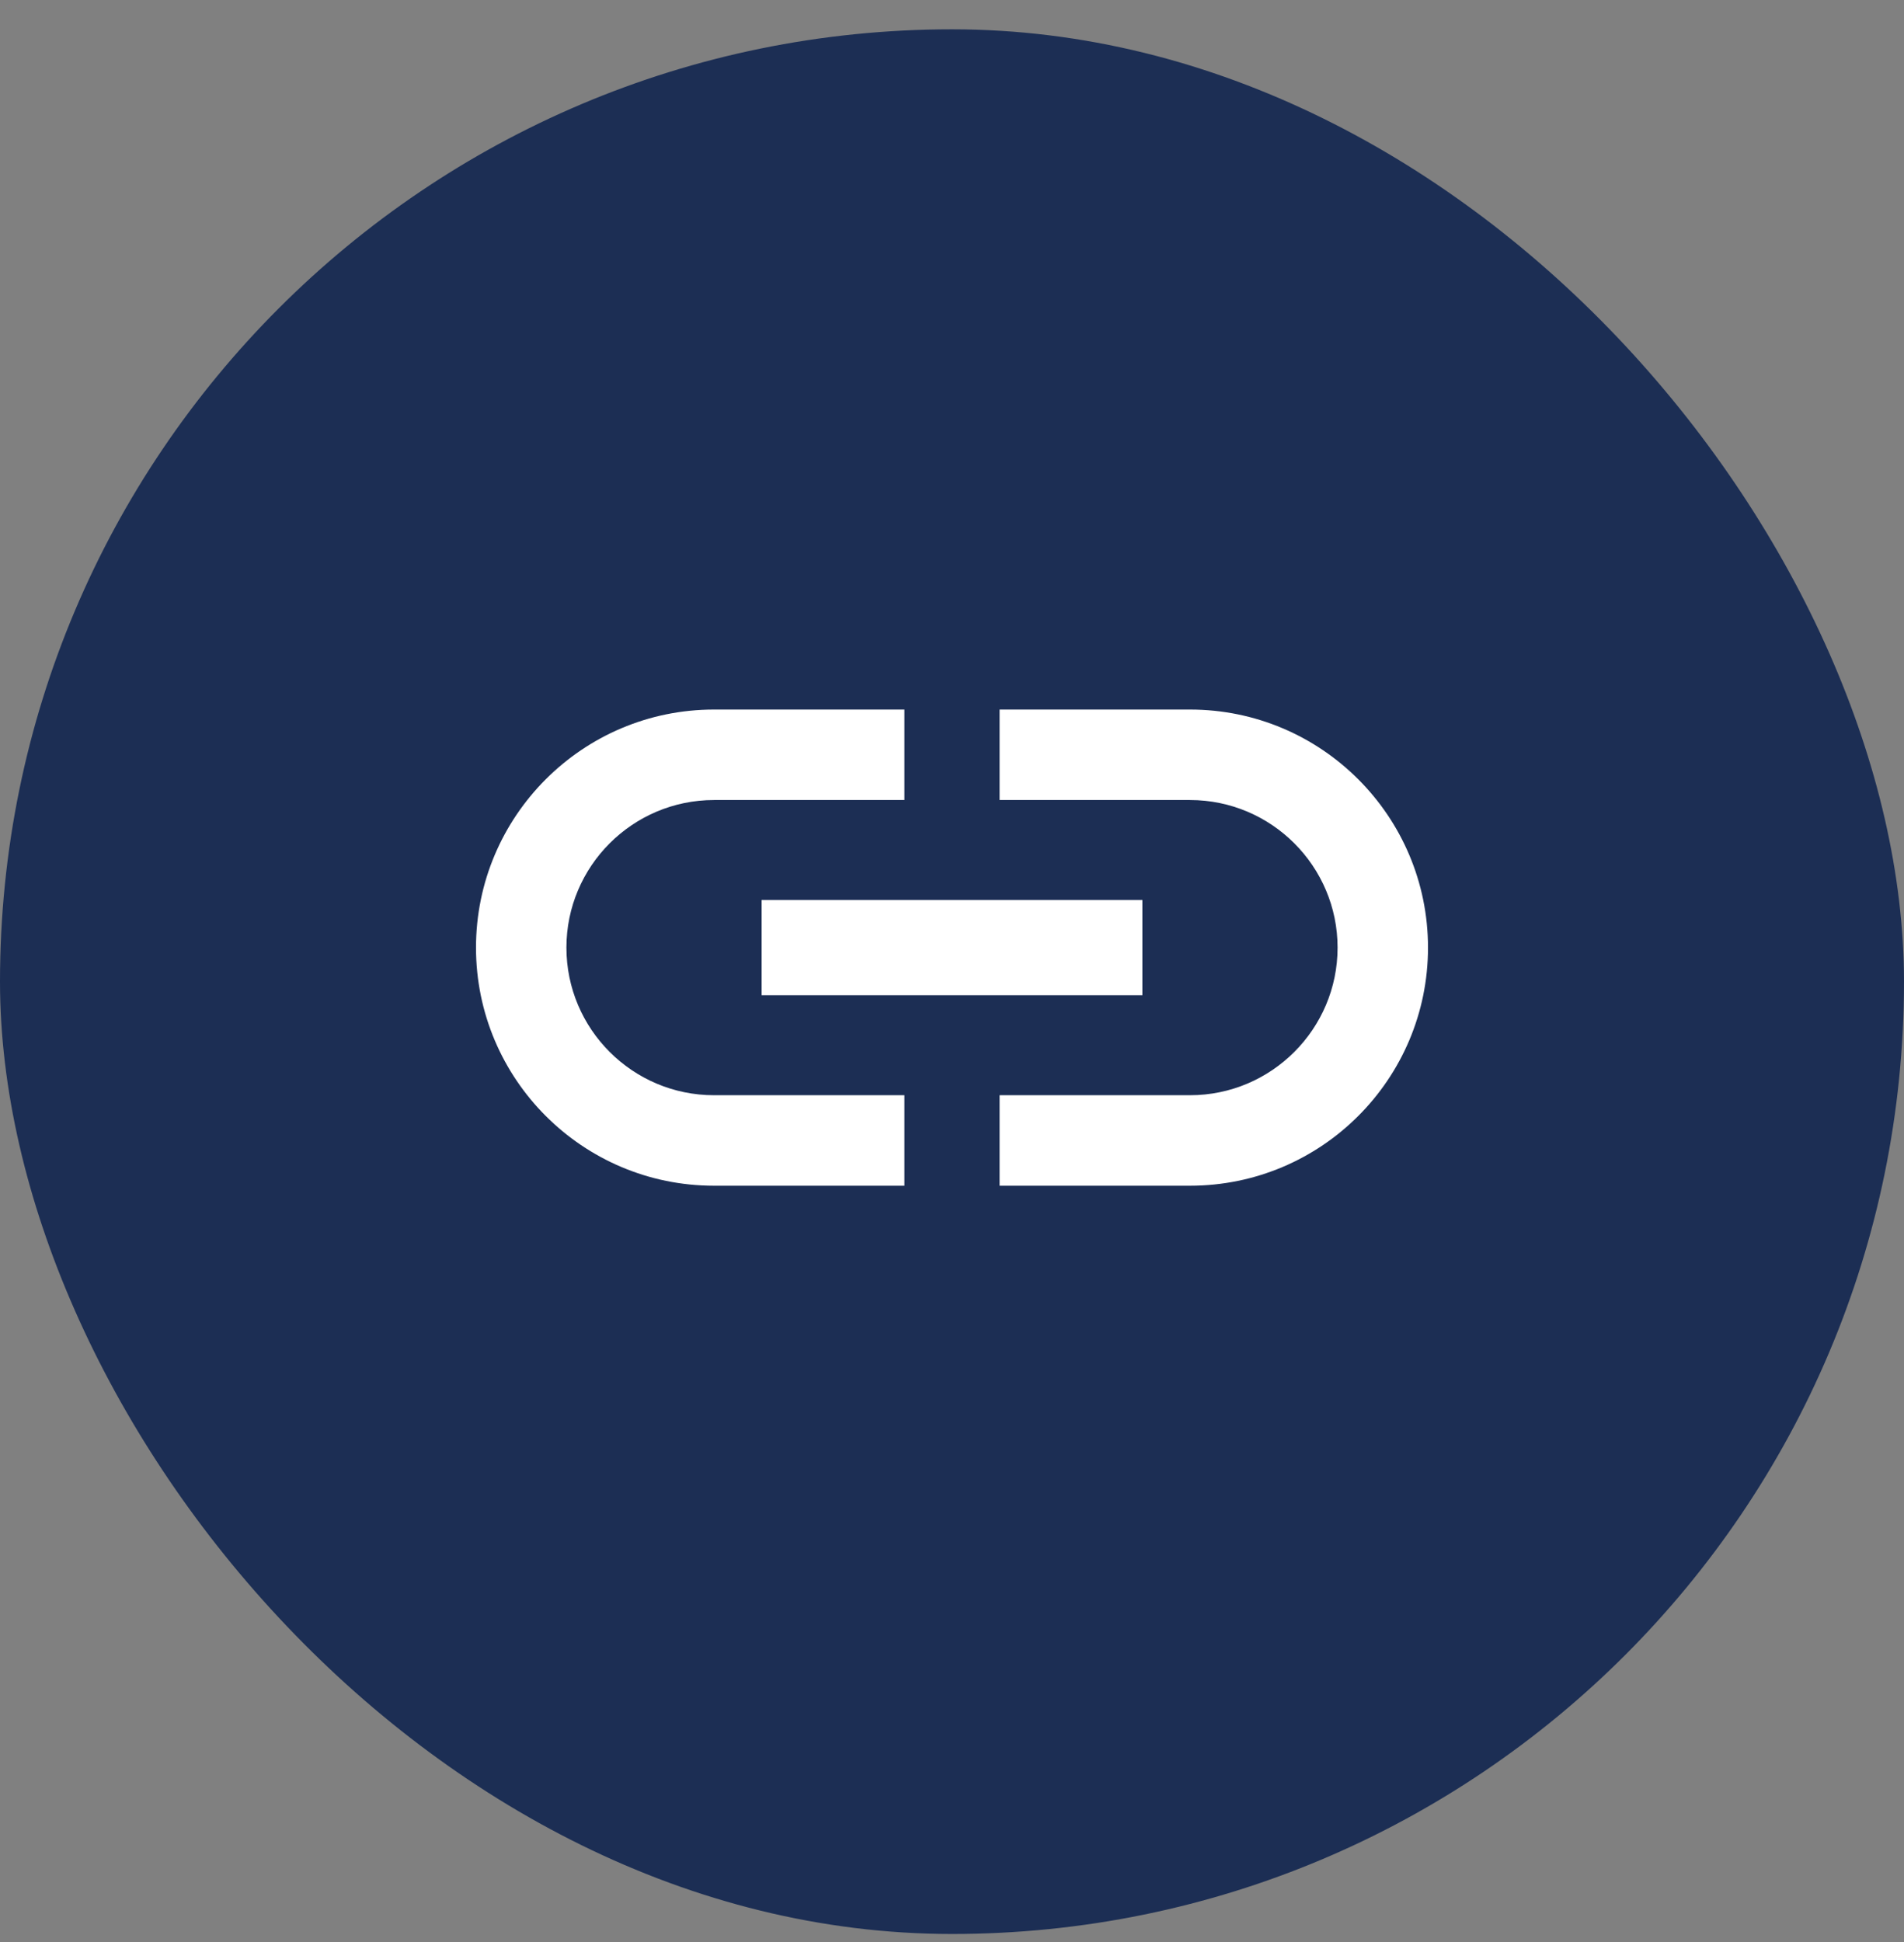
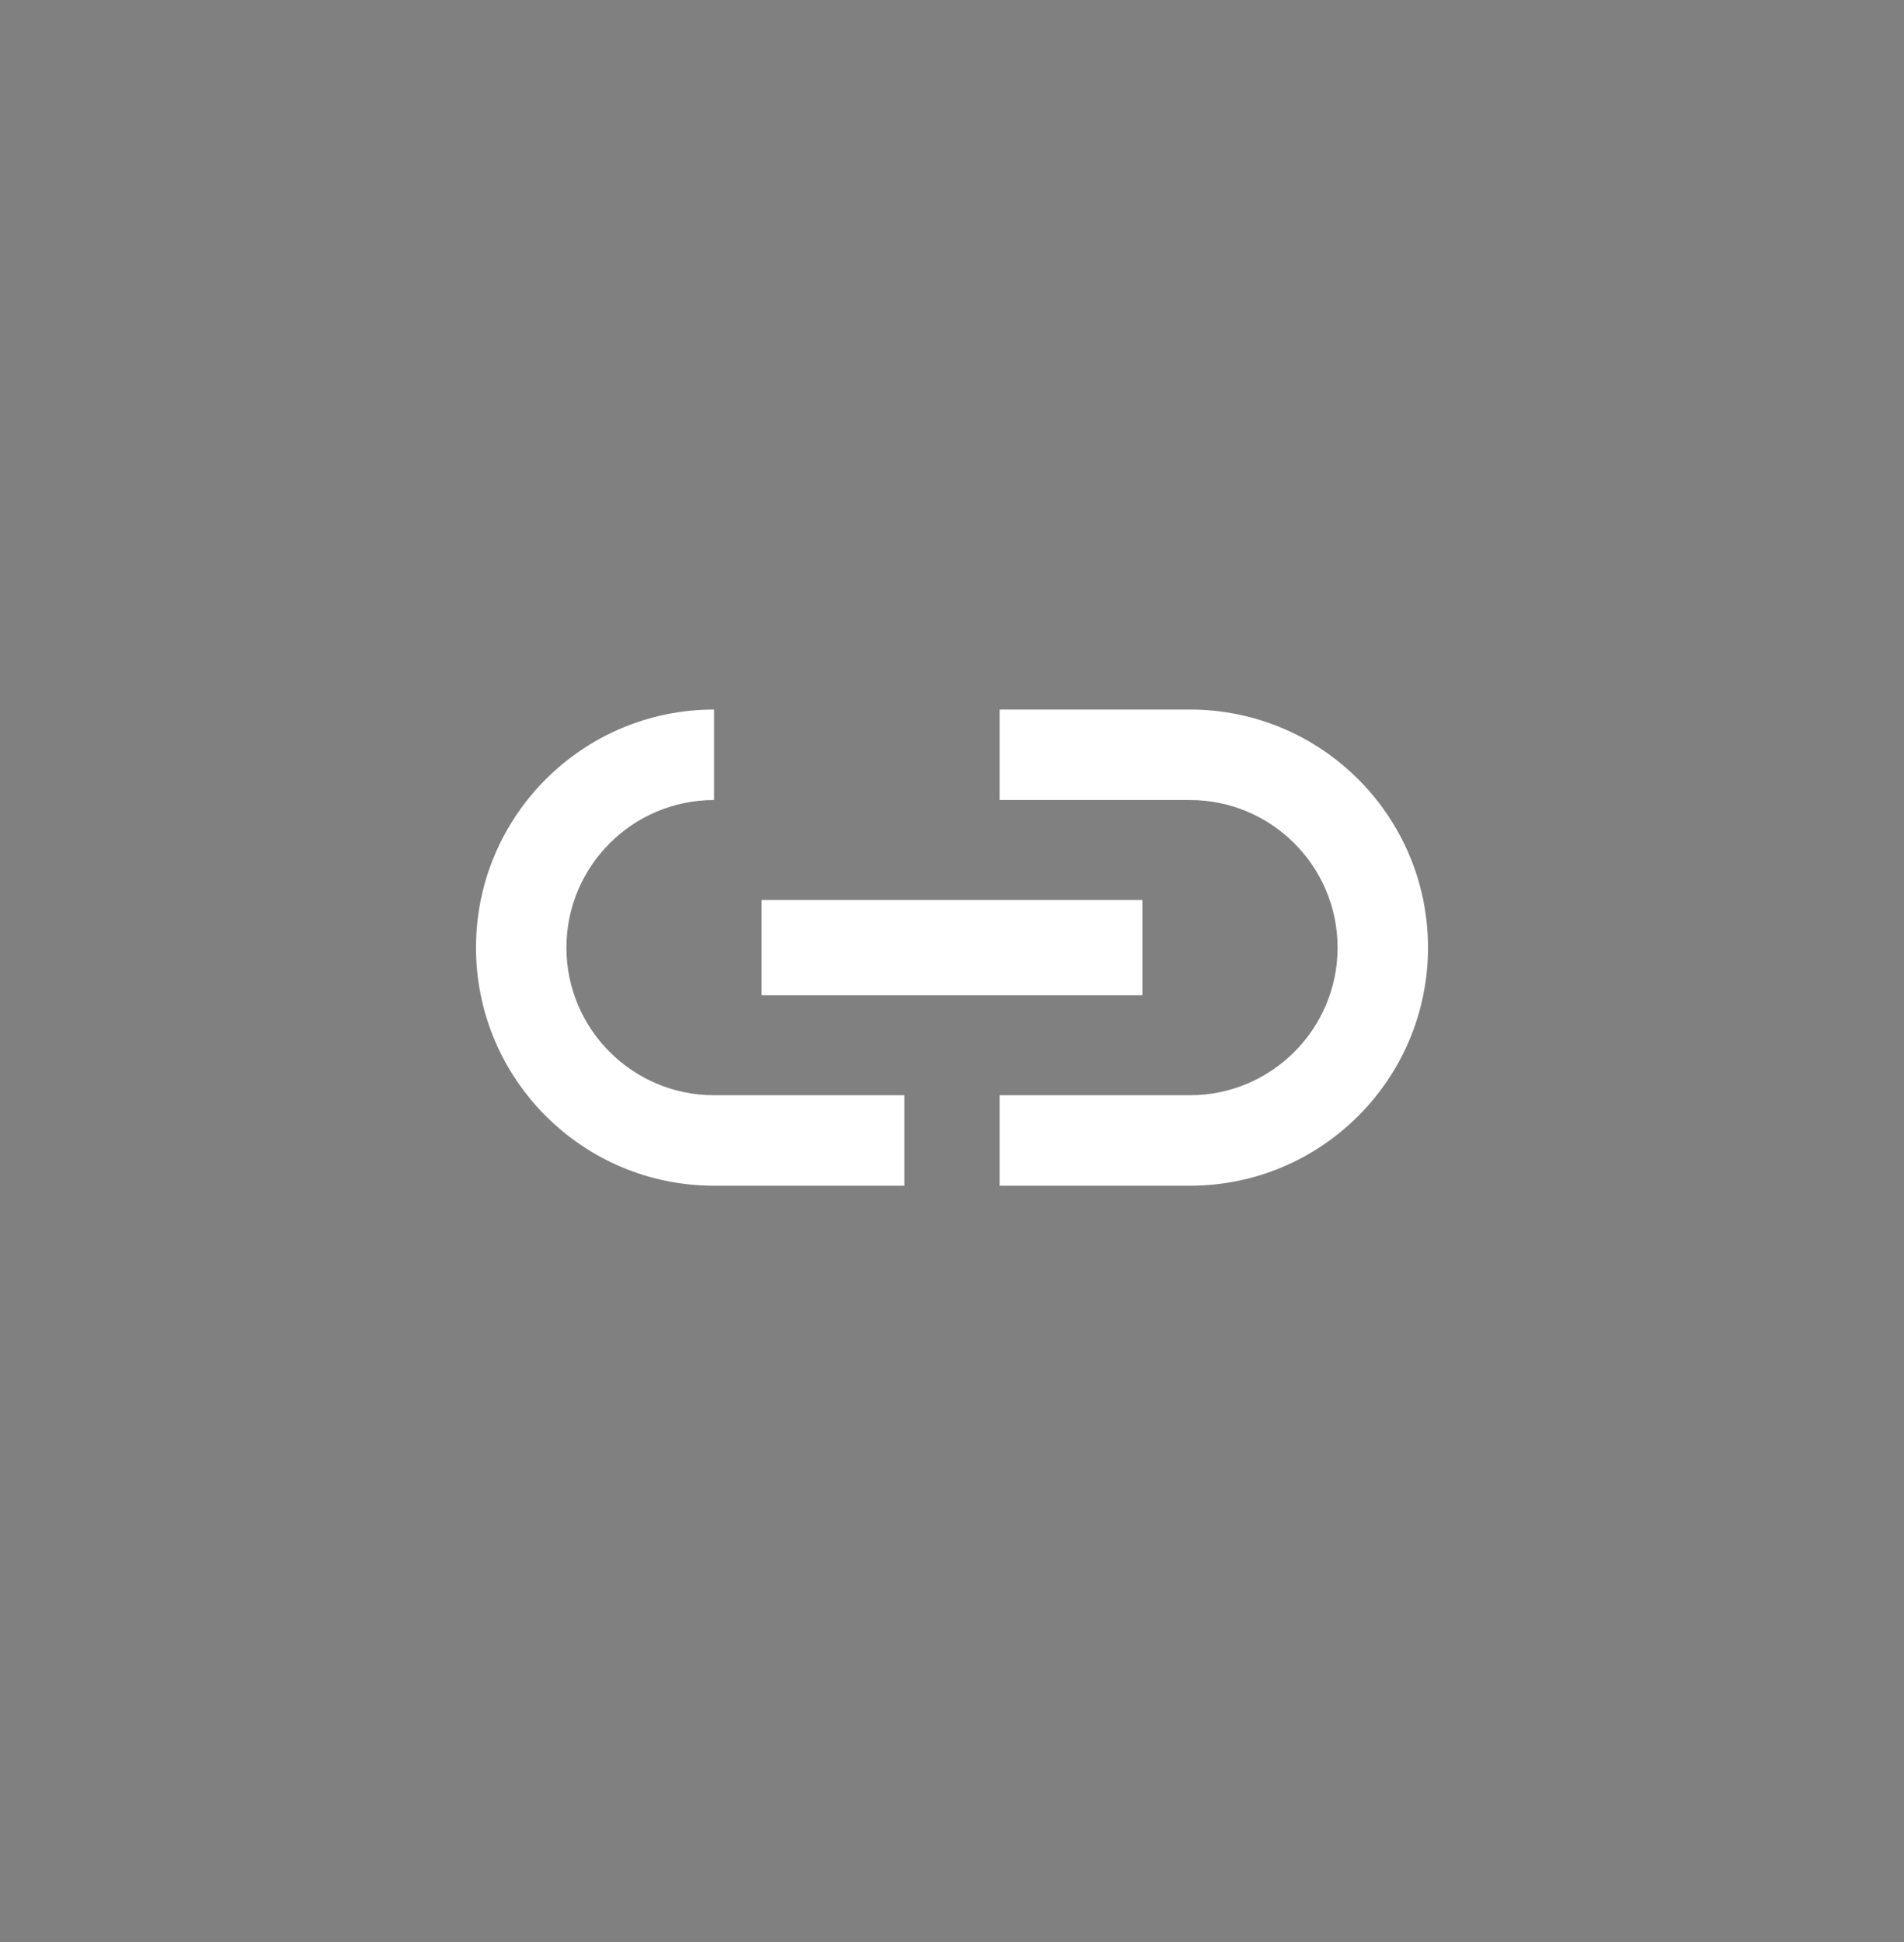
<svg xmlns="http://www.w3.org/2000/svg" width="51" height="52" viewBox="0 0 51 52" fill="none">
  <rect x="0" y="0" width="51" height="52" fill="#808080" stroke="none" />
-   <rect y="0.785" width="51" height="51" rx="25.5" fill="#1C2E54" />
-   <path d="M15.172 25.374C15.172 23.194 16.945 21.422 19.125 21.422H24.225V18.999H19.125C15.606 18.999 12.75 21.855 12.75 25.374C12.75 28.893 15.606 31.749 19.125 31.749H24.225V29.326H19.125C16.945 29.326 15.172 27.554 15.172 25.374ZM20.4 26.649H30.6V24.099H20.4V26.649ZM31.875 18.999H26.775V21.422H31.875C34.055 21.422 35.828 23.194 35.828 25.374C35.828 27.554 34.055 29.326 31.875 29.326H26.775V31.749H31.875C35.394 31.749 38.25 28.893 38.25 25.374C38.25 21.855 35.394 18.999 31.875 18.999Z" fill="white" />
+   <path d="M15.172 25.374C15.172 23.194 16.945 21.422 19.125 21.422V18.999H19.125C15.606 18.999 12.75 21.855 12.75 25.374C12.75 28.893 15.606 31.749 19.125 31.749H24.225V29.326H19.125C16.945 29.326 15.172 27.554 15.172 25.374ZM20.4 26.649H30.6V24.099H20.4V26.649ZM31.875 18.999H26.775V21.422H31.875C34.055 21.422 35.828 23.194 35.828 25.374C35.828 27.554 34.055 29.326 31.875 29.326H26.775V31.749H31.875C35.394 31.749 38.25 28.893 38.25 25.374C38.25 21.855 35.394 18.999 31.875 18.999Z" fill="white" />
</svg>